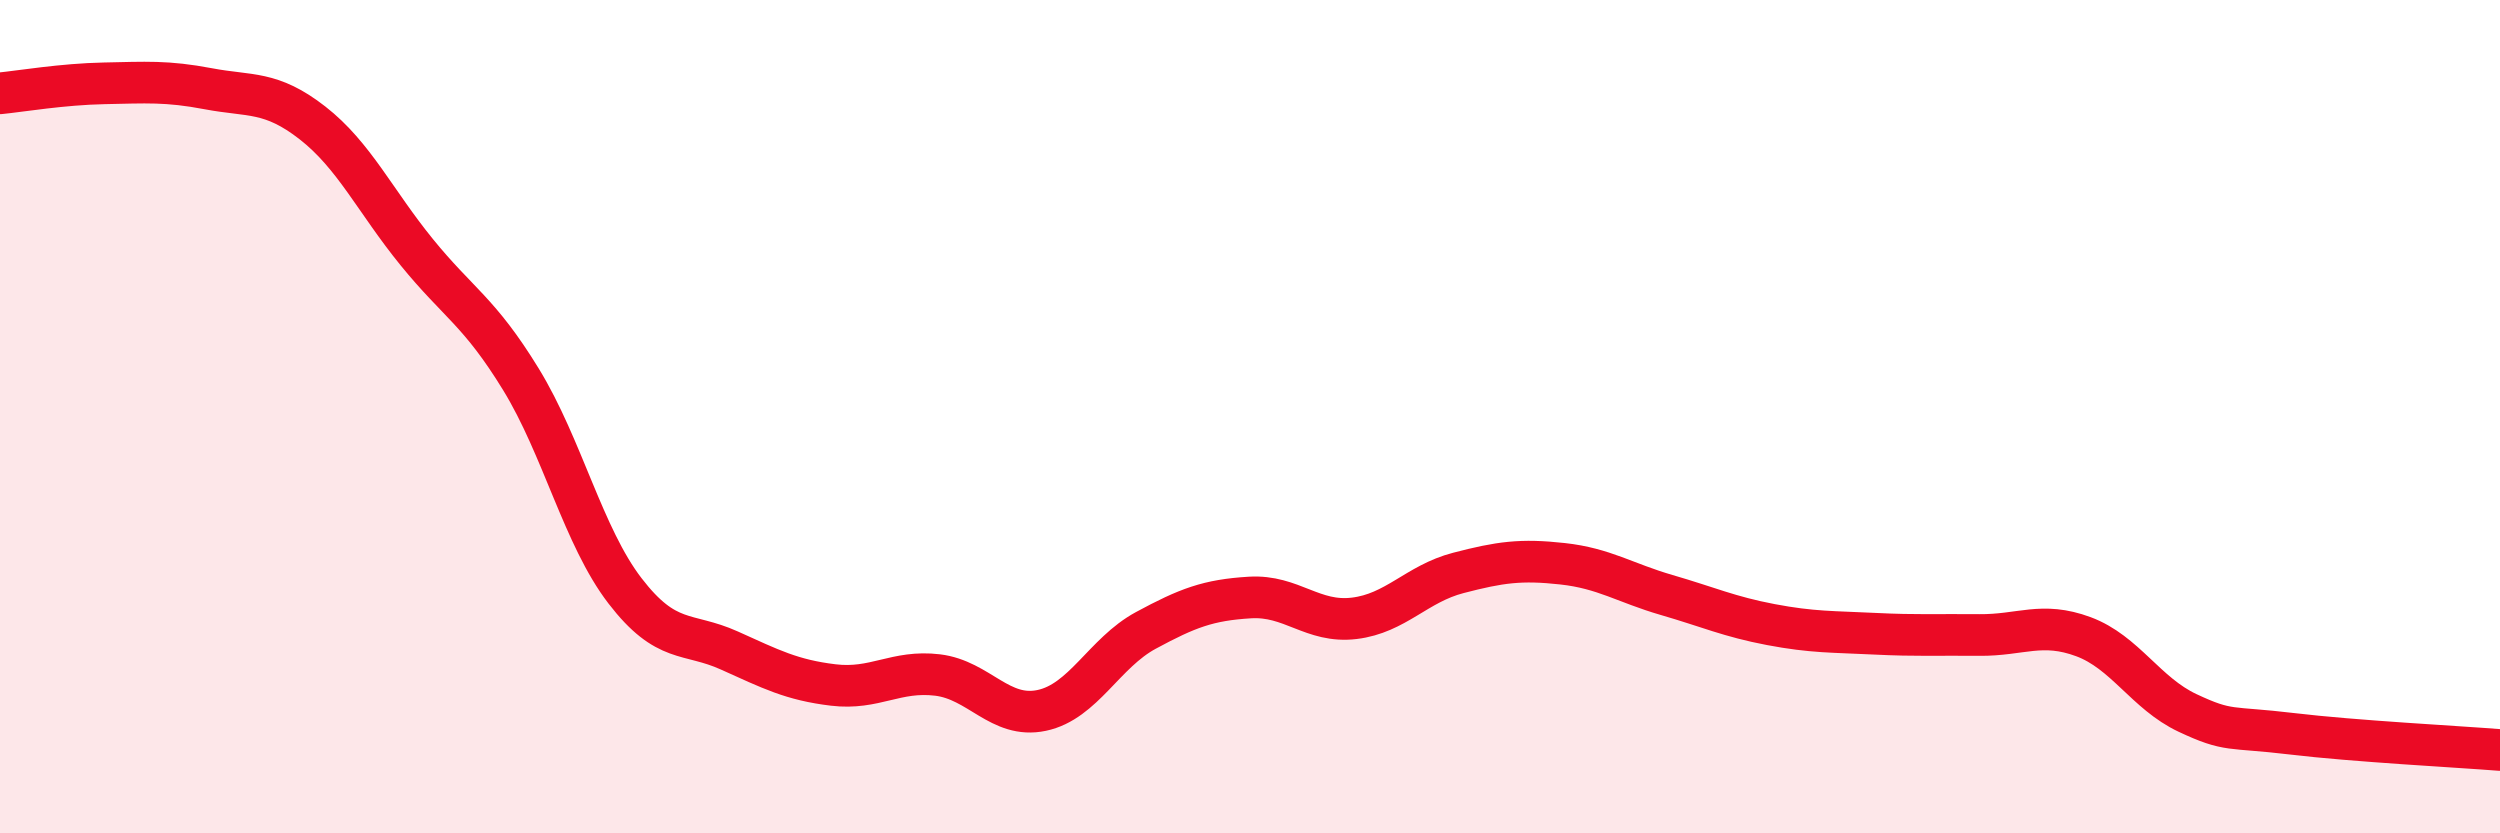
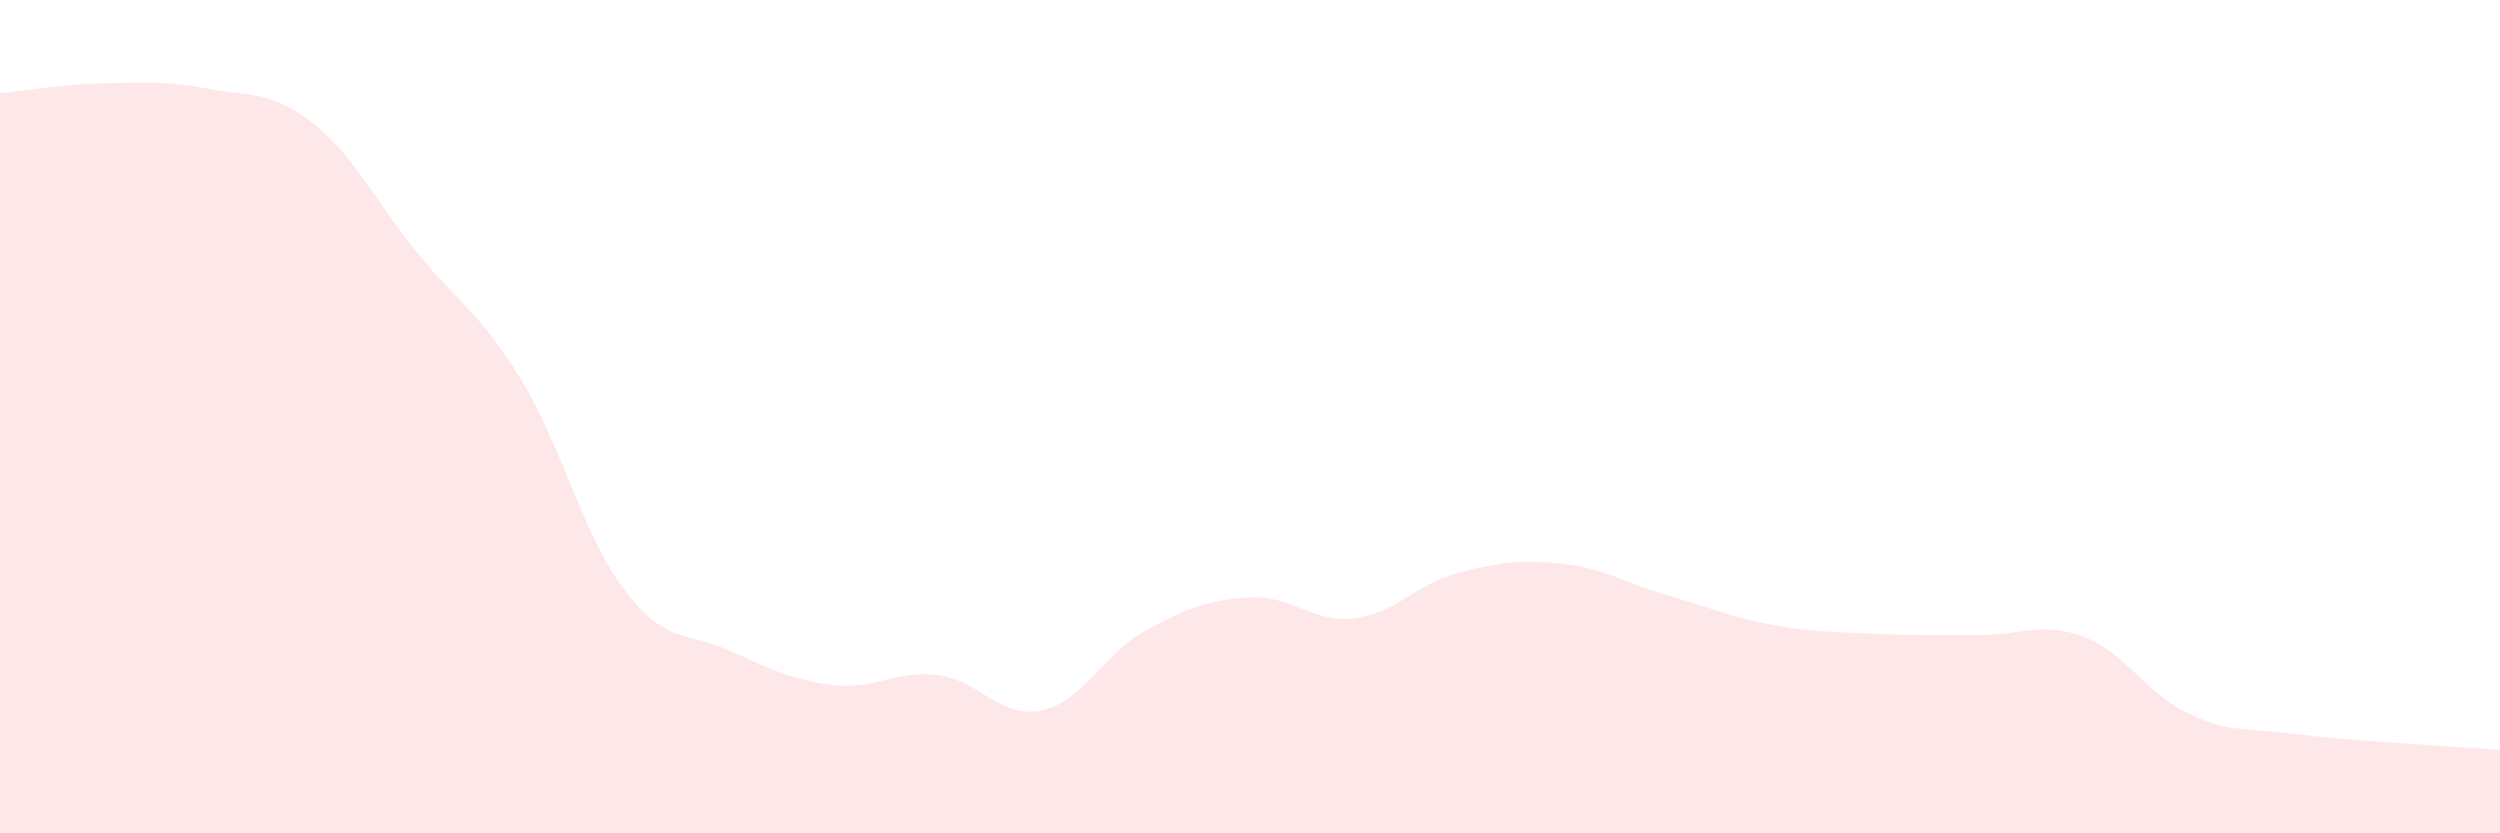
<svg xmlns="http://www.w3.org/2000/svg" width="60" height="20" viewBox="0 0 60 20">
  <path d="M 0,2.24 C 0.5,2.19 1.5,2.02 2.5,2 C 3.5,1.98 4,1.94 5,2.13 C 6,2.32 6.5,2.17 7.5,2.95 C 8.5,3.73 9,4.82 10,6.05 C 11,7.28 11.5,7.47 12.5,9.1 C 13.5,10.73 14,12.88 15,14.18 C 16,15.48 16.5,15.16 17.5,15.61 C 18.5,16.06 19,16.32 20,16.44 C 21,16.56 21.5,16.08 22.5,16.2 C 23.5,16.32 24,17.26 25,17.05 C 26,16.84 26.5,15.67 27.5,15.13 C 28.5,14.59 29,14.4 30,14.34 C 31,14.28 31.5,14.96 32.5,14.84 C 33.5,14.72 34,14.01 35,13.75 C 36,13.49 36.5,13.42 37.5,13.53 C 38.5,13.64 39,13.99 40,14.28 C 41,14.57 41.5,14.8 42.5,14.99 C 43.5,15.18 44,15.16 45,15.21 C 46,15.26 46.5,15.23 47.5,15.24 C 48.5,15.25 49,14.91 50,15.28 C 51,15.65 51.5,16.64 52.5,17.11 C 53.5,17.58 53.5,17.43 55,17.61 C 56.5,17.79 59,17.92 60,18L60 20L0 20Z" fill="#EB0A25" opacity="0.1" stroke-linecap="round" stroke-linejoin="round" />
-   <path d="M 0,2.24 C 0.5,2.19 1.5,2.02 2.5,2 C 3.5,1.98 4,1.94 5,2.13 C 6,2.32 6.5,2.17 7.5,2.95 C 8.5,3.73 9,4.82 10,6.05 C 11,7.28 11.5,7.47 12.5,9.1 C 13.5,10.73 14,12.88 15,14.18 C 16,15.48 16.5,15.16 17.5,15.61 C 18.5,16.06 19,16.32 20,16.44 C 21,16.56 21.5,16.08 22.5,16.2 C 23.5,16.32 24,17.26 25,17.05 C 26,16.84 26.5,15.67 27.5,15.13 C 28.5,14.59 29,14.4 30,14.34 C 31,14.28 31.5,14.96 32.5,14.84 C 33.5,14.72 34,14.01 35,13.75 C 36,13.49 36.5,13.42 37.5,13.53 C 38.5,13.64 39,13.99 40,14.28 C 41,14.57 41.5,14.8 42.5,14.99 C 43.5,15.18 44,15.16 45,15.21 C 46,15.26 46.5,15.23 47.5,15.24 C 48.5,15.25 49,14.91 50,15.28 C 51,15.65 51.5,16.64 52.5,17.11 C 53.5,17.58 53.5,17.43 55,17.61 C 56.5,17.79 59,17.92 60,18" stroke="#EB0A25" stroke-width="1" fill="none" stroke-linecap="round" stroke-linejoin="round" />
</svg>